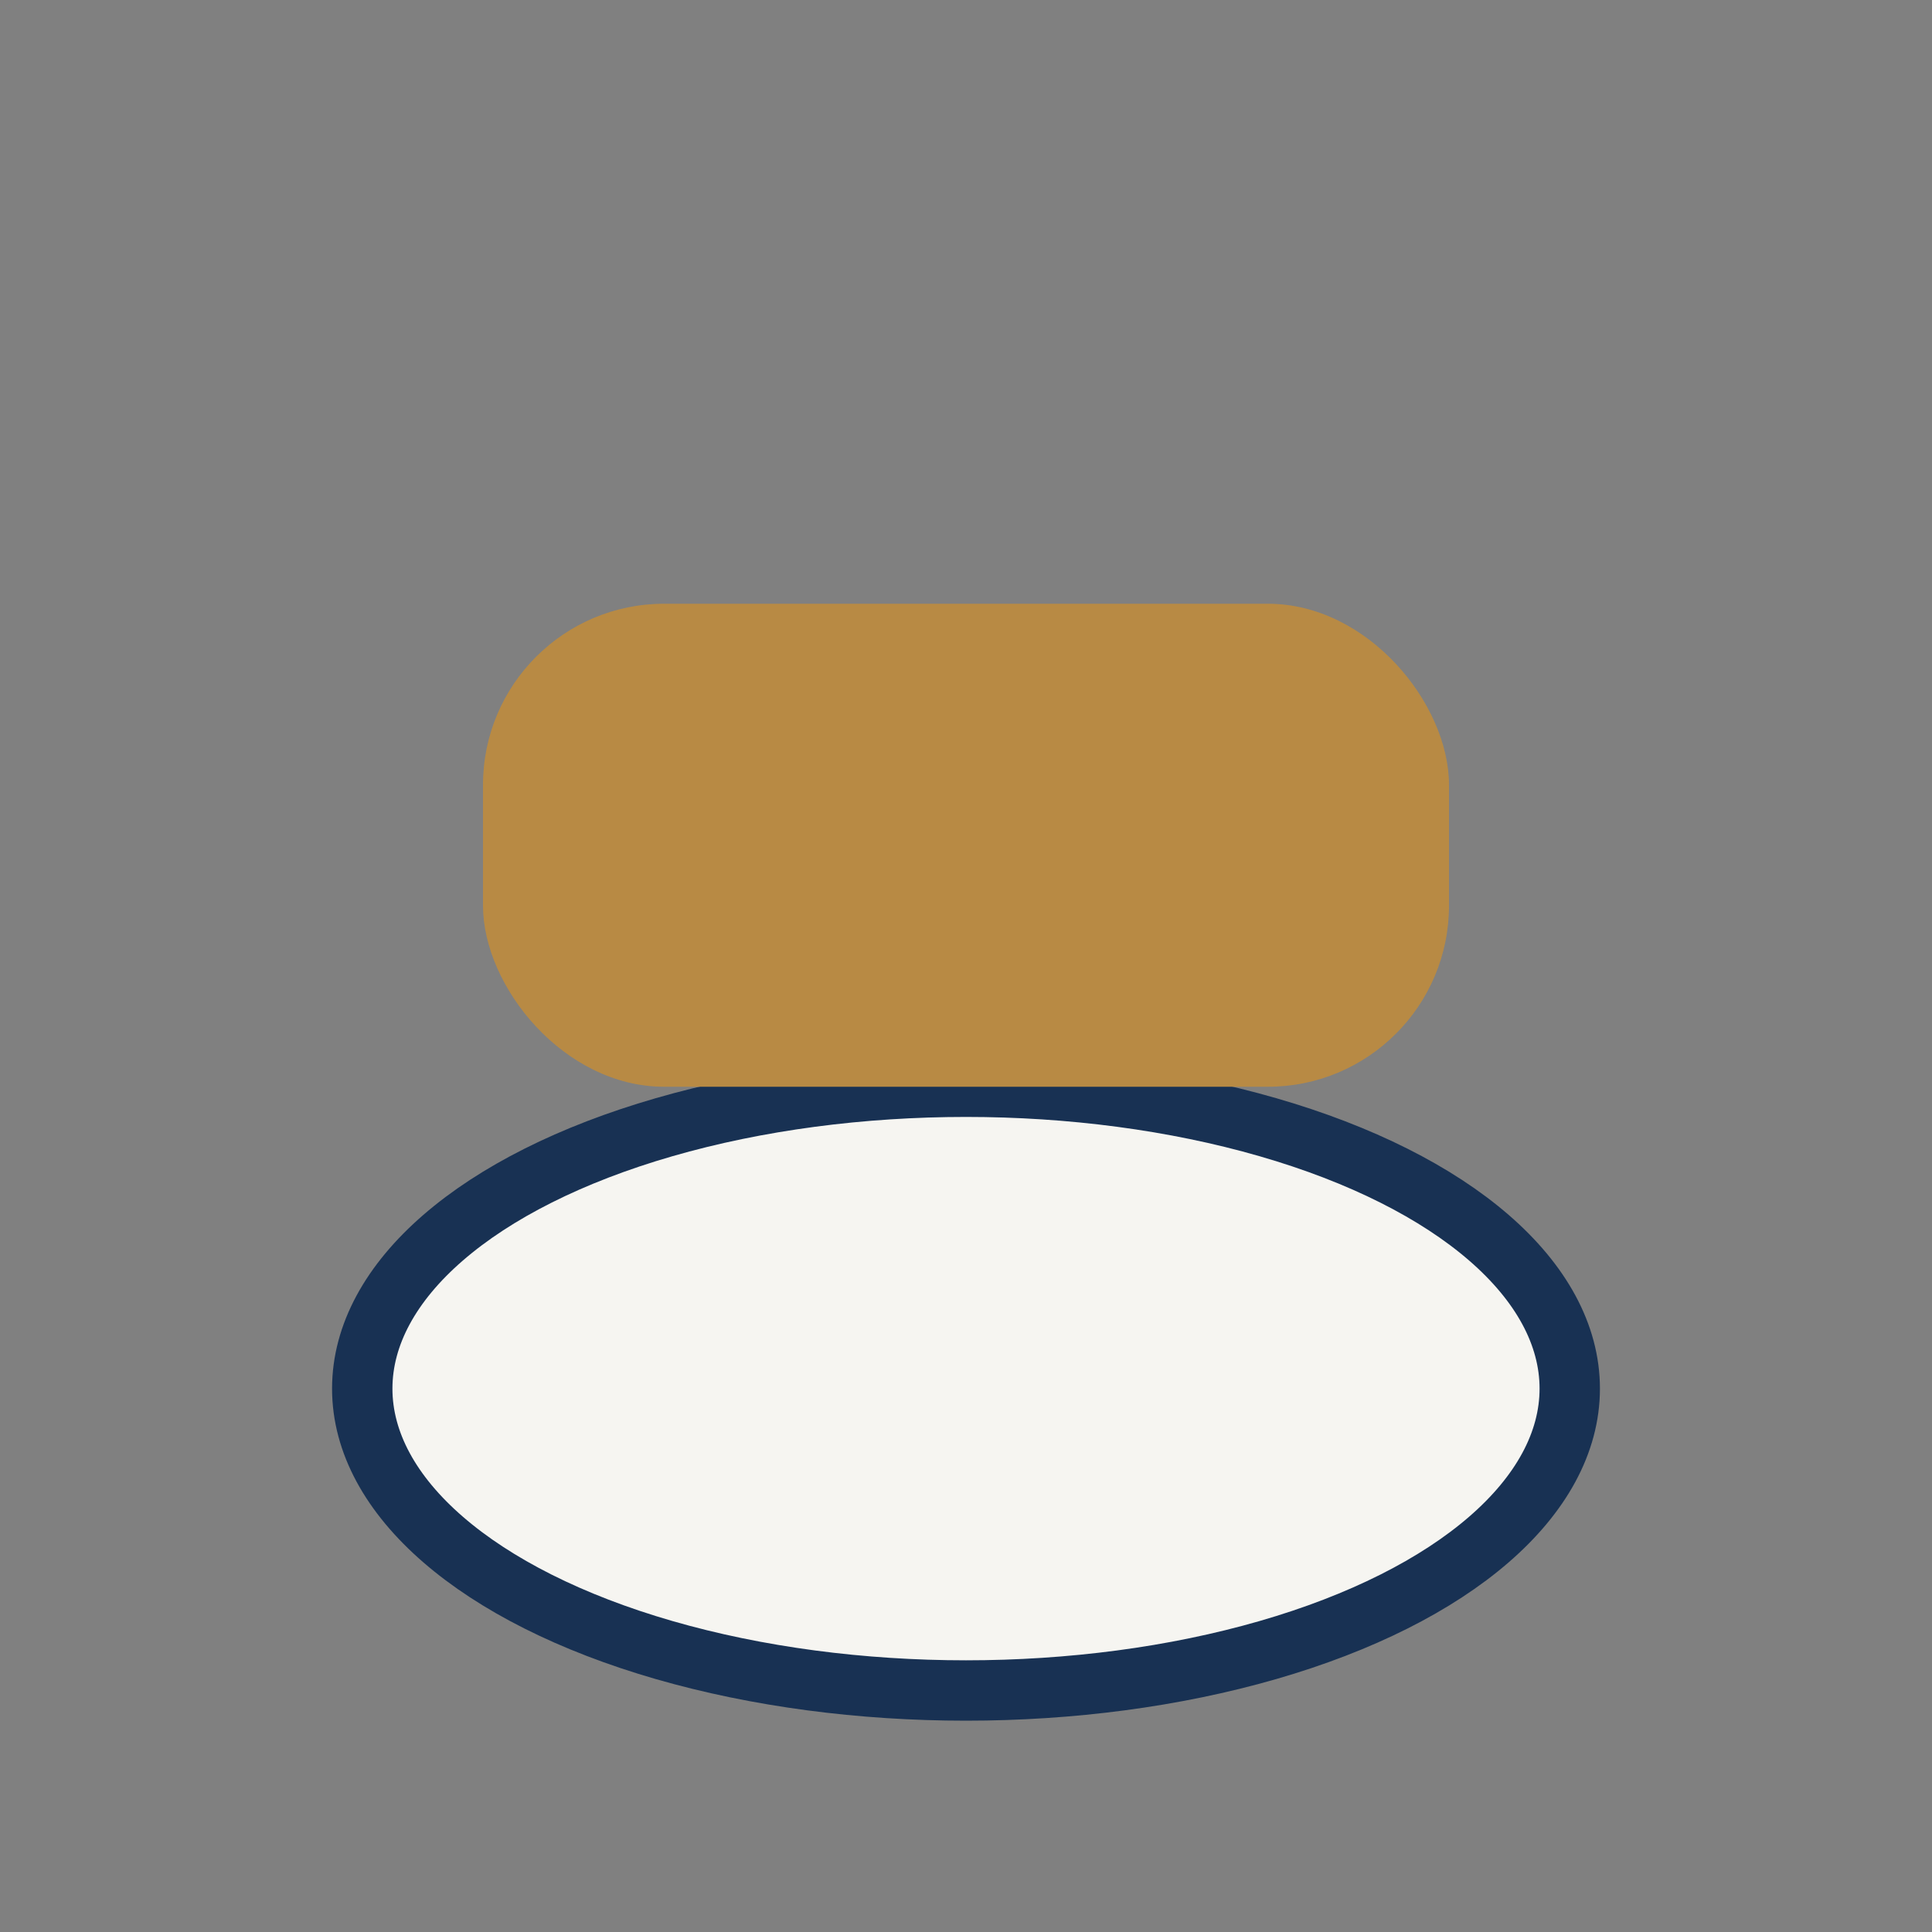
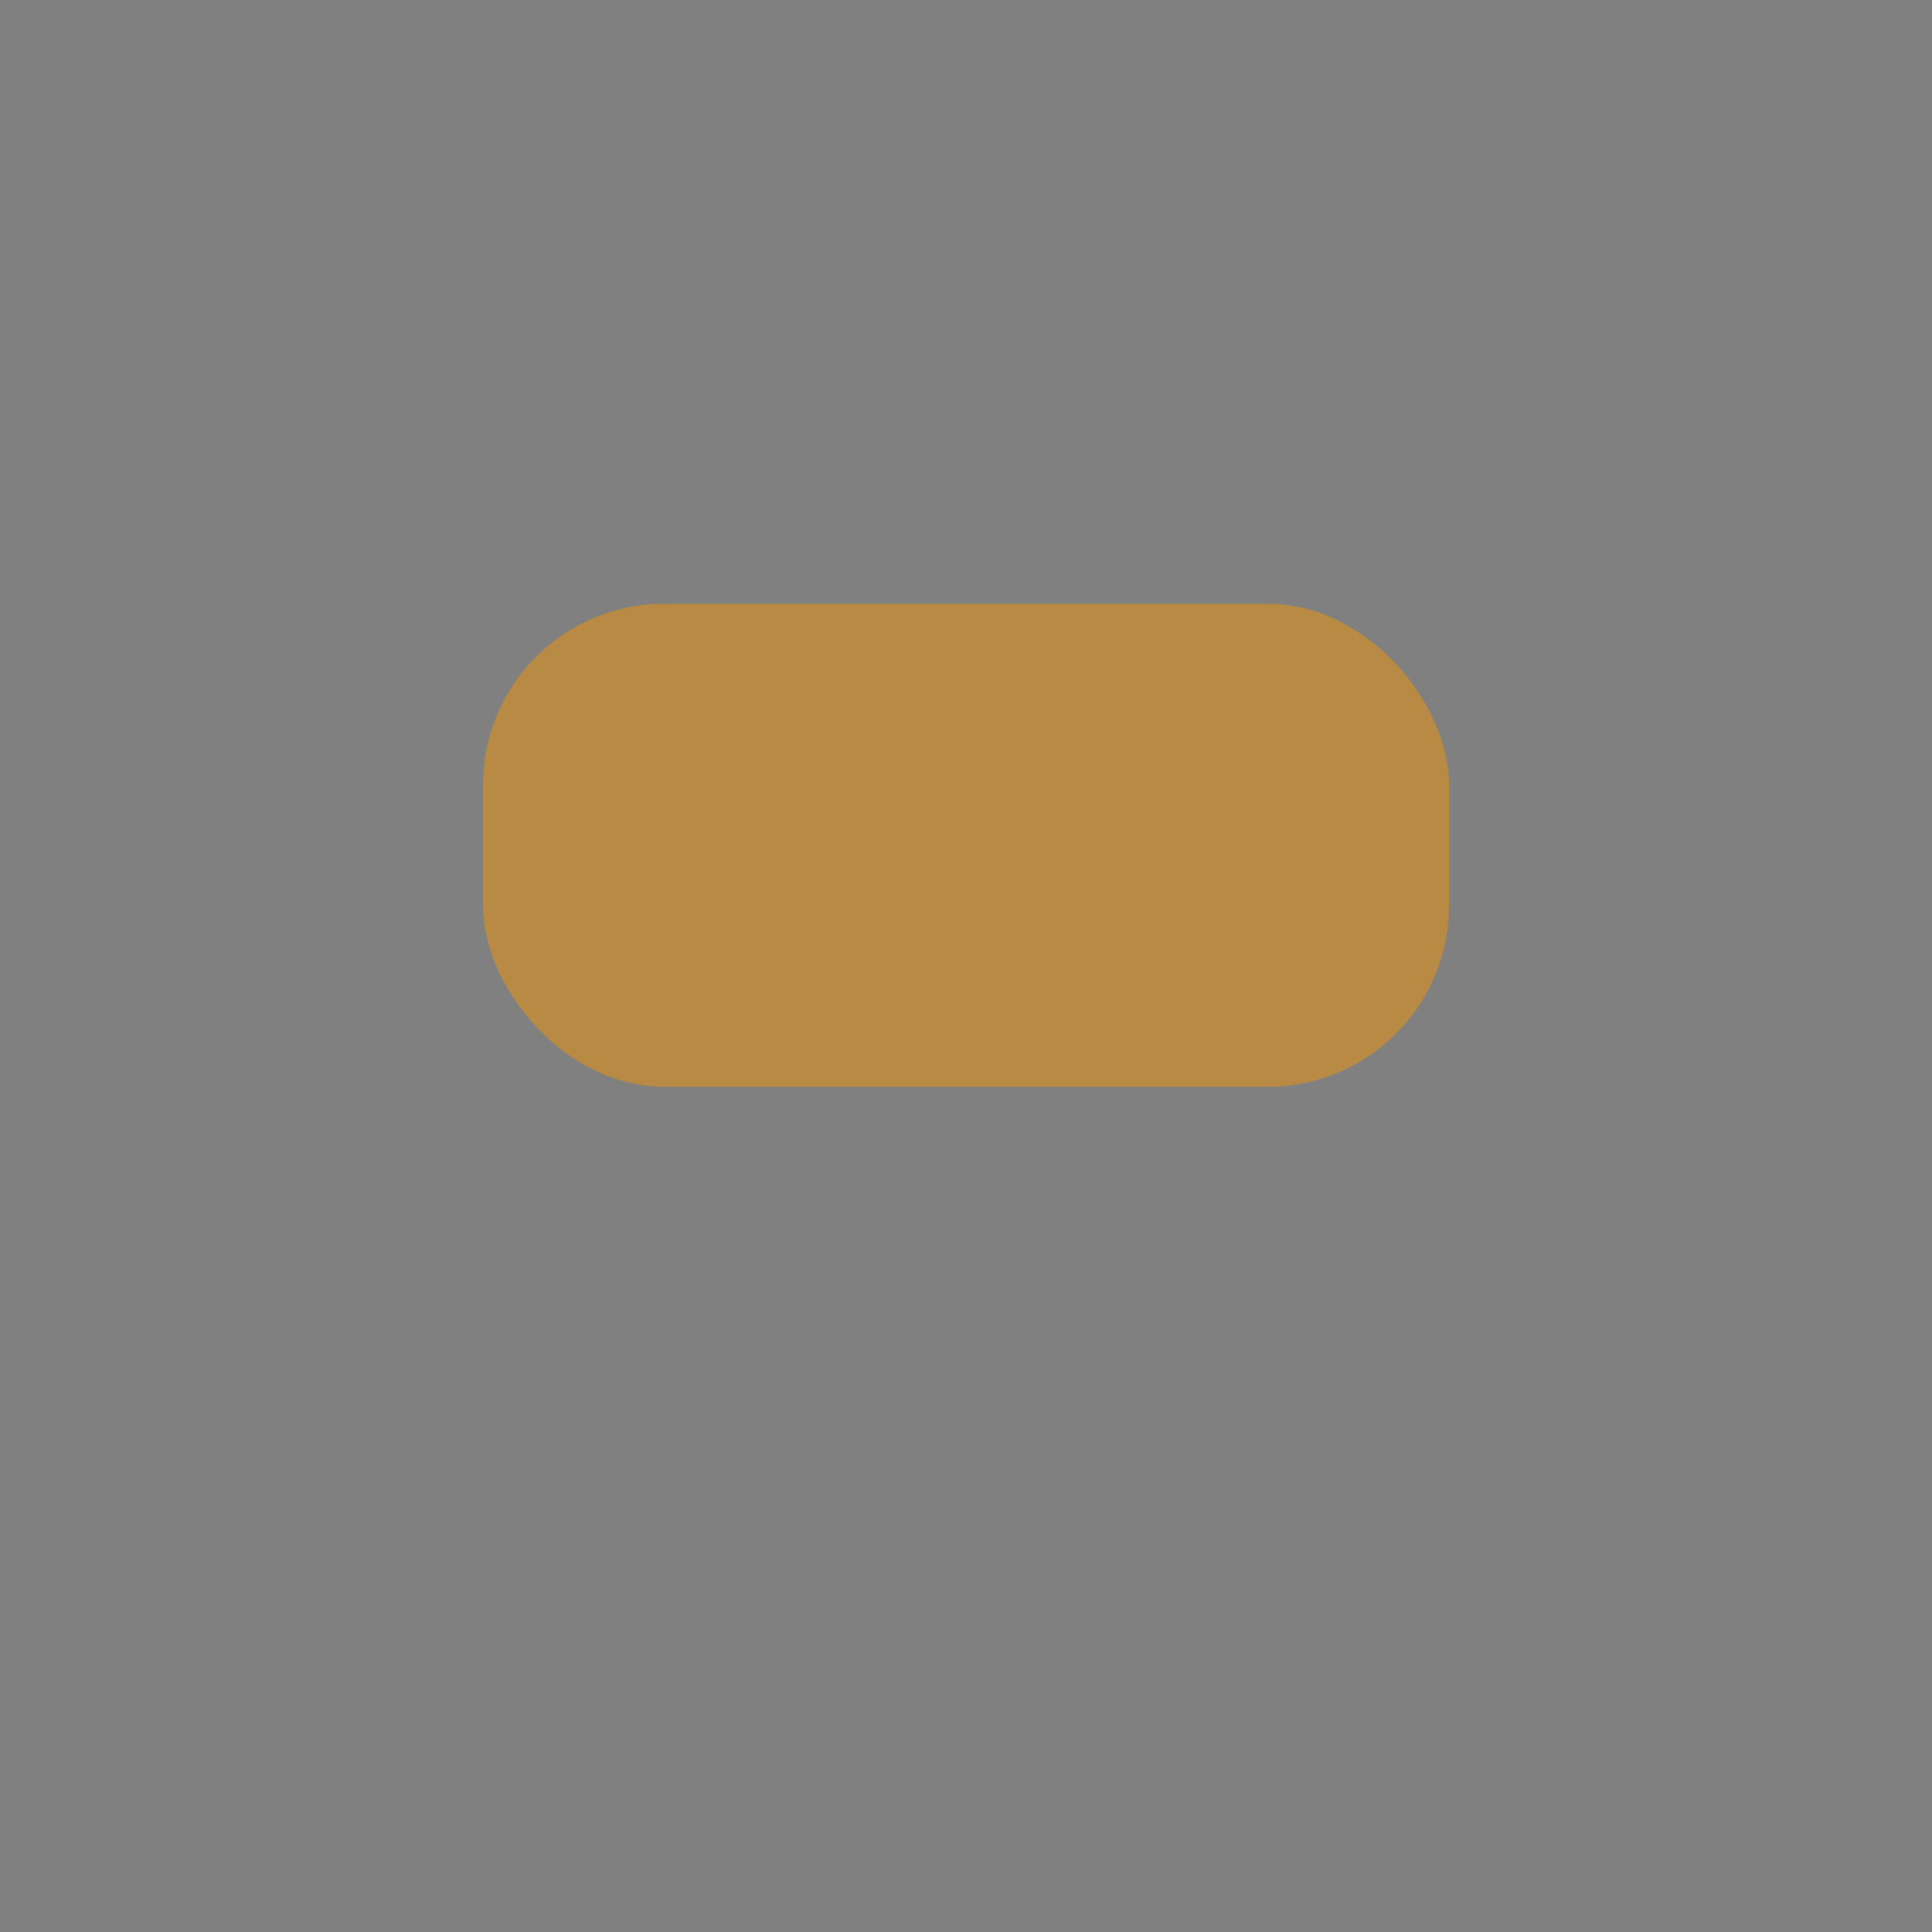
<svg xmlns="http://www.w3.org/2000/svg" width="32" height="32" viewBox="0 0 32 32">
  <rect x="0" y="0" width="32" height="32" fill="#808080" stroke="none" />
-   <ellipse cx="16" cy="23" rx="10" ry="5" fill="#F6F5F1" stroke="#183153" />
  <rect x="8" y="10" width="16" height="8" rx="3" fill="#B88A44" />
</svg>